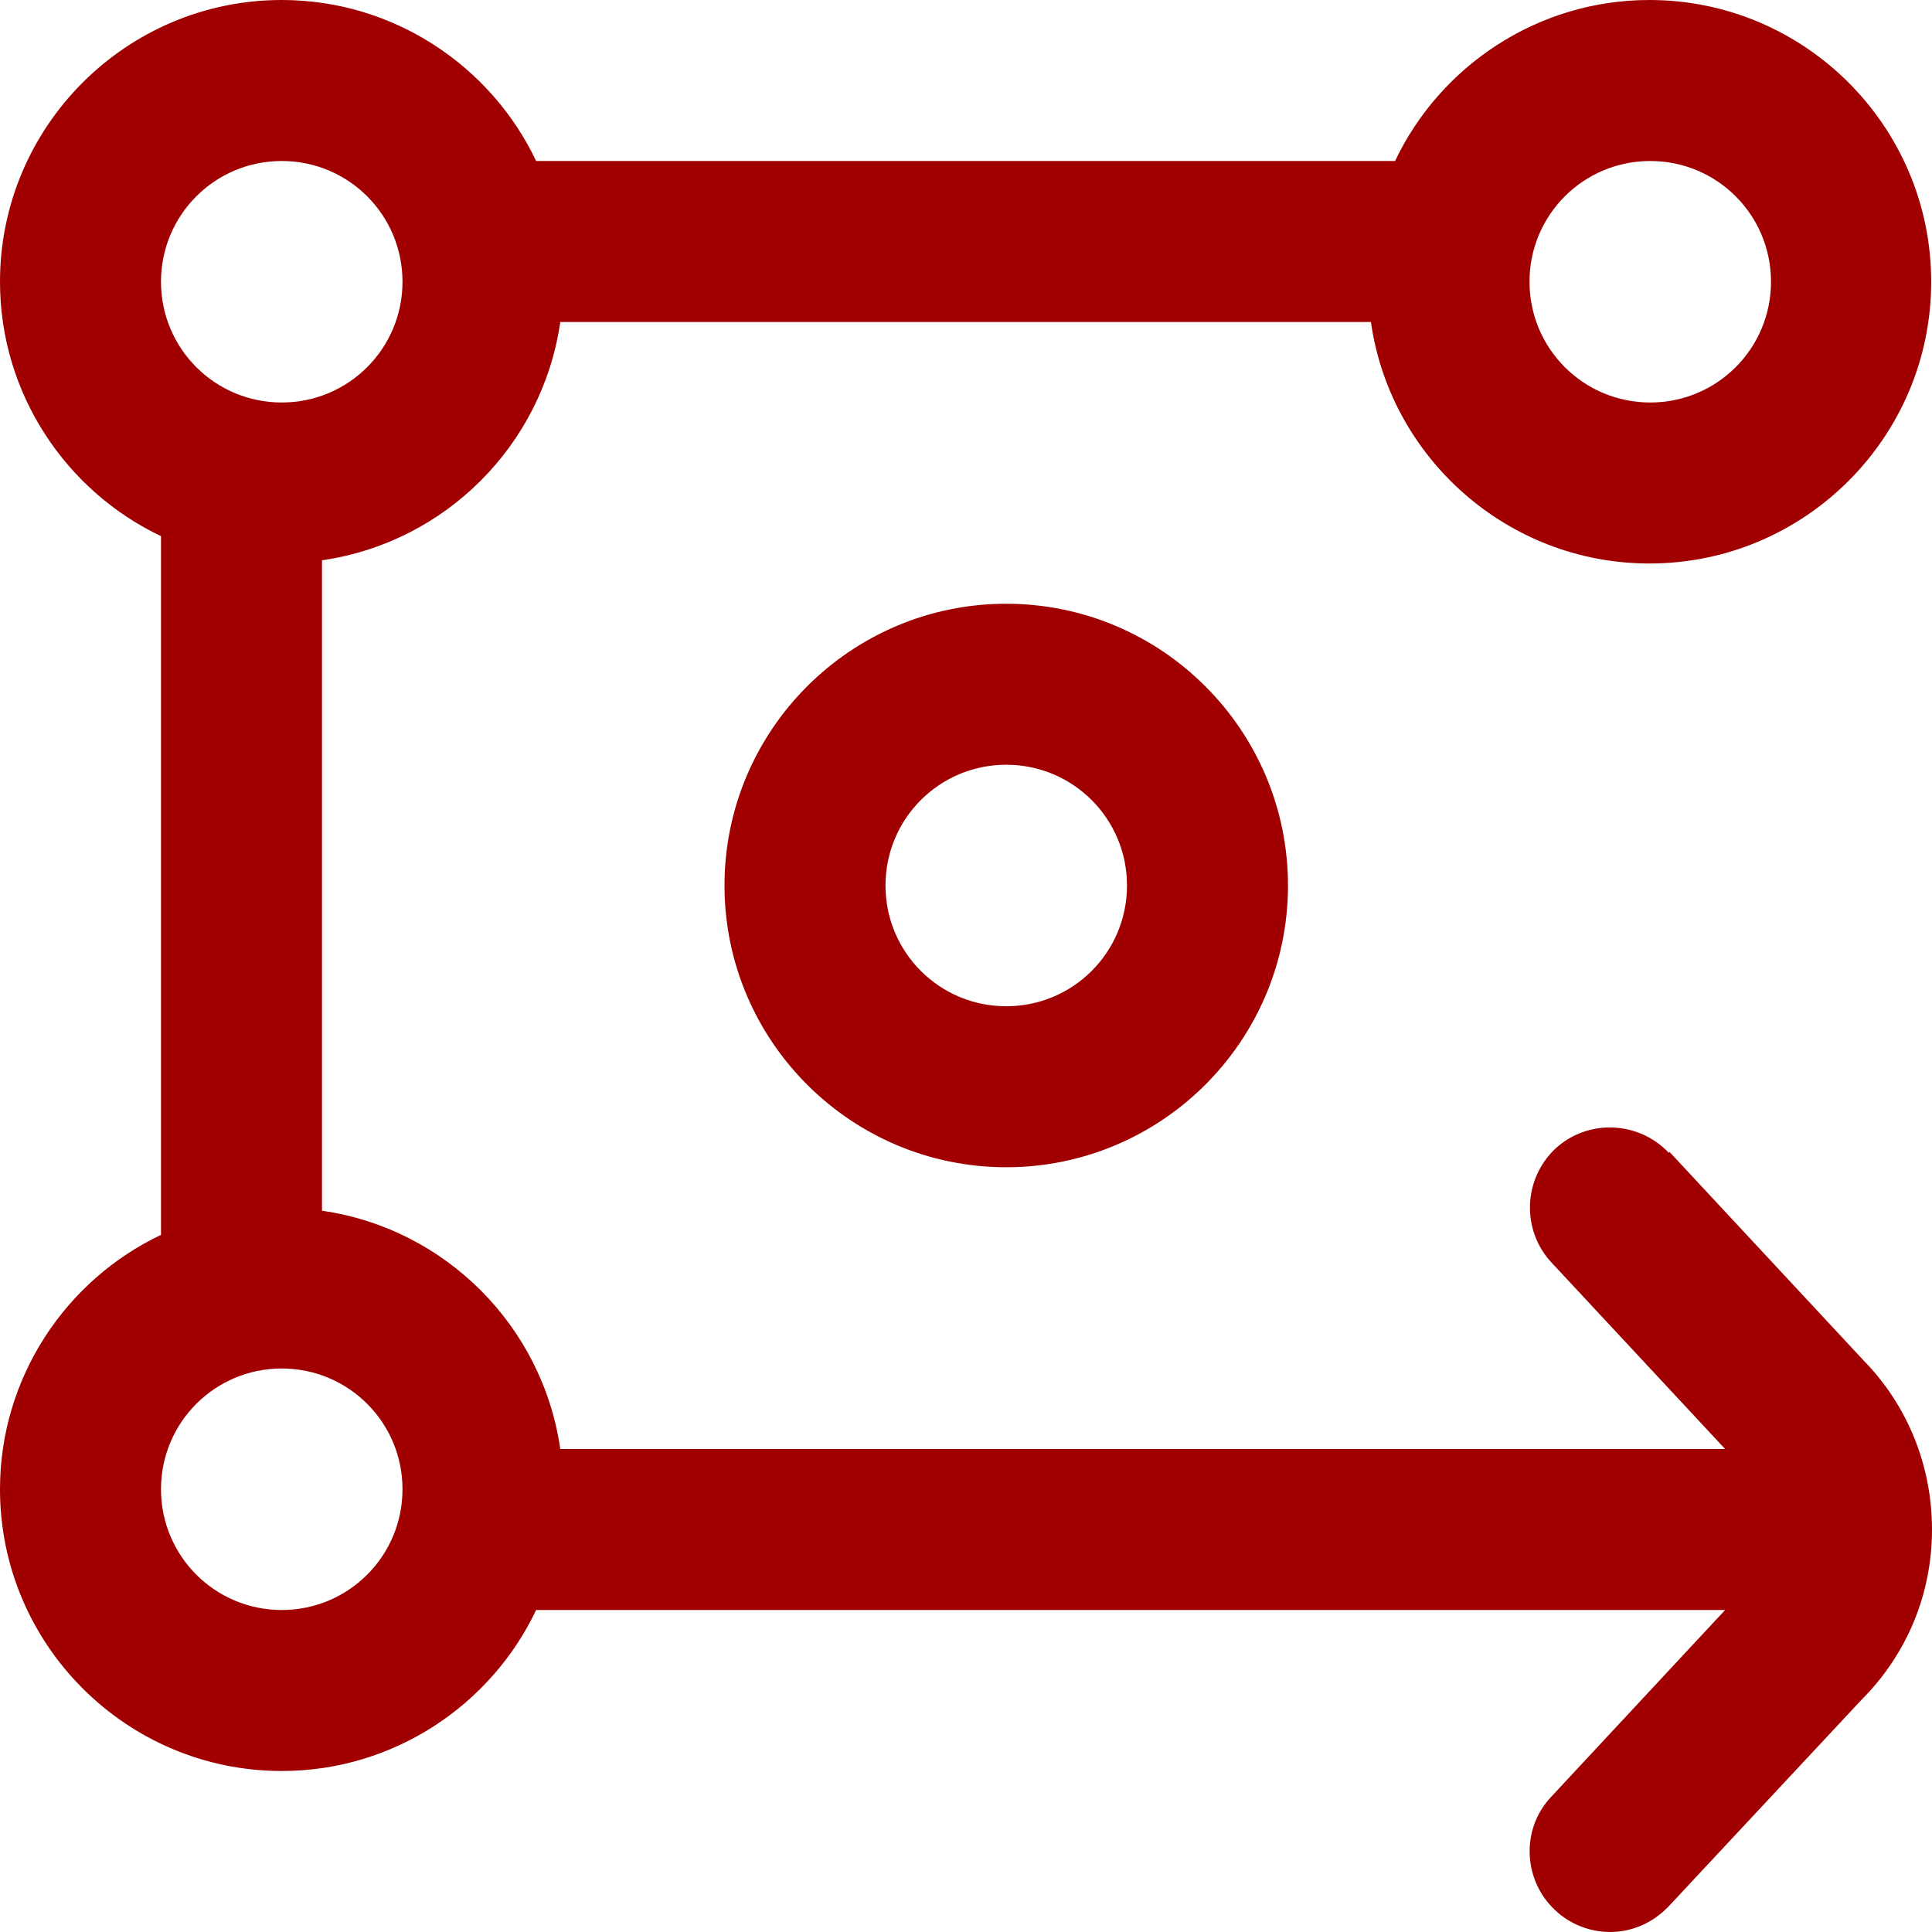
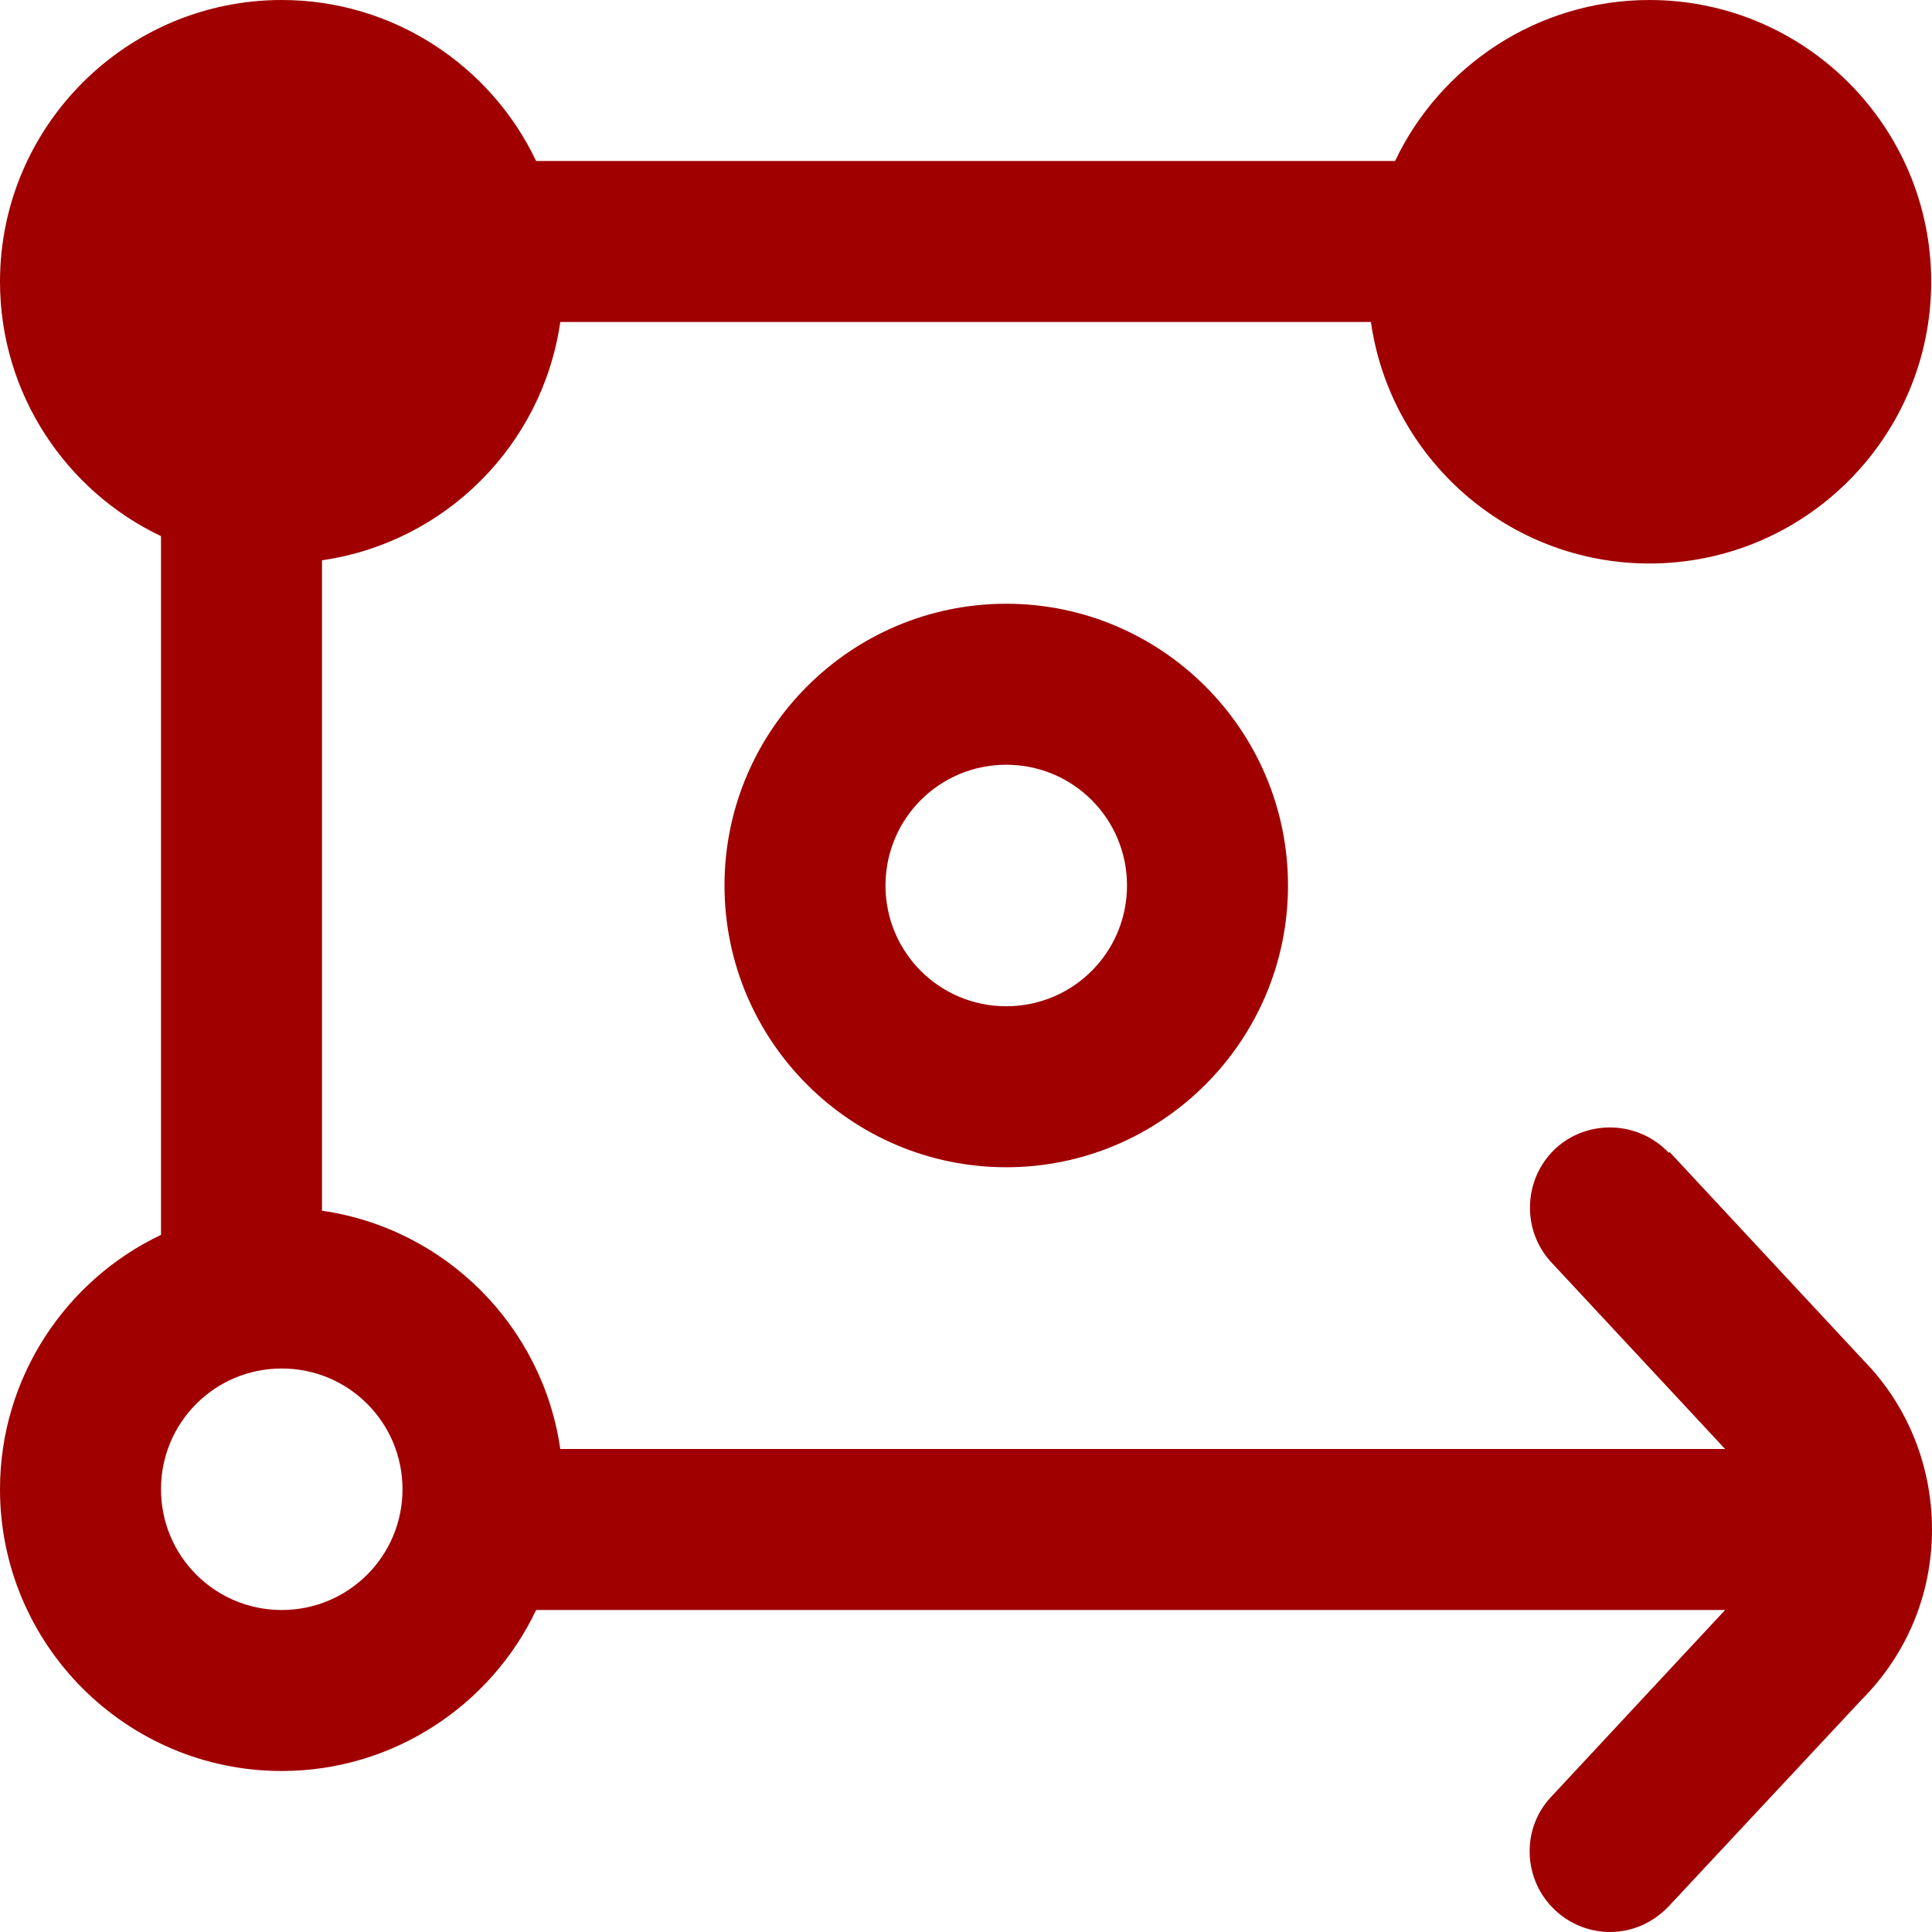
<svg xmlns="http://www.w3.org/2000/svg" id="Layer_1" viewBox="0 0 24 24">
  <defs>
    <style>.cls-1{fill:#a00000;stroke-width:0px;}</style>
  </defs>
-   <path class="cls-1" d="M9,11c0,1.93,1.57,3.5,3.5,3.5s3.5-1.57,3.5-3.5-1.57-3.5-3.5-3.5-3.5,1.57-3.5,3.5ZM14,11c0,.83-.67,1.5-1.5,1.5s-1.5-.67-1.5-1.5.67-1.5,1.5-1.5,1.5.67,1.5,1.5ZM20.73,14.32c-.38-.4-1.01-.42-1.41-.05-.4.38-.42,1.01-.05,1.41l2.16,2.32H6.96c-.22-1.53-1.43-2.74-2.96-2.96V6.96c1.53-.22,2.74-1.43,2.96-2.96h10.07c.24,1.69,1.7,3,3.46,3,1.93,0,3.5-1.57,3.5-3.5s-1.57-3.5-3.5-3.5c-1.39,0-2.6.82-3.16,2H6.66c-.56-1.18-1.77-2-3.16-2C1.57,0,0,1.57,0,3.5c0,1.39.82,2.6,2,3.16v8.68c-1.18.56-2,1.77-2,3.16,0,1.93,1.57,3.5,3.5,3.5,1.39,0,2.6-.82,3.16-2h14.77l-2.16,2.32c-.38.4-.35,1.04.05,1.41.19.18.44.27.68.27.27,0,.53-.11.73-.32l2.39-2.56c.57-.57.88-1.32.88-2.12s-.31-1.55-.85-2.1l-2.41-2.59h0ZM20.5,2c.83,0,1.5.67,1.5,1.5s-.67,1.5-1.5,1.5-1.5-.67-1.5-1.5.67-1.5,1.5-1.5ZM3.5,2c.83,0,1.5.67,1.5,1.5s-.67,1.5-1.5,1.5-1.5-.67-1.5-1.5.67-1.5,1.5-1.5ZM3.5,20c-.83,0-1.5-.67-1.5-1.5s.67-1.5,1.5-1.5,1.5.67,1.5,1.5-.67,1.5-1.5,1.5Z" />
+   <path class="cls-1" d="M9,11c0,1.93,1.57,3.5,3.5,3.5s3.5-1.57,3.5-3.5-1.57-3.5-3.5-3.5-3.5,1.57-3.5,3.5ZM14,11c0,.83-.67,1.5-1.5,1.5s-1.5-.67-1.5-1.5.67-1.5,1.5-1.5,1.5.67,1.5,1.5ZM20.73,14.32c-.38-.4-1.01-.42-1.41-.05-.4.38-.42,1.01-.05,1.41l2.16,2.32H6.96c-.22-1.53-1.43-2.74-2.96-2.96V6.96c1.53-.22,2.74-1.43,2.96-2.96h10.07c.24,1.69,1.7,3,3.46,3,1.93,0,3.5-1.57,3.5-3.5s-1.57-3.5-3.5-3.5c-1.39,0-2.6.82-3.16,2H6.66c-.56-1.18-1.77-2-3.16-2C1.57,0,0,1.57,0,3.5c0,1.39.82,2.6,2,3.16v8.68c-1.18.56-2,1.77-2,3.16,0,1.93,1.57,3.5,3.5,3.5,1.39,0,2.6-.82,3.16-2h14.77l-2.16,2.32c-.38.4-.35,1.04.05,1.41.19.18.44.27.68.27.27,0,.53-.11.73-.32l2.39-2.56c.57-.57.88-1.32.88-2.12s-.31-1.55-.85-2.1l-2.41-2.59h0ZM20.5,2c.83,0,1.5.67,1.5,1.5s-.67,1.5-1.5,1.5-1.5-.67-1.5-1.5.67-1.5,1.5-1.5Zc.83,0,1.5.67,1.5,1.5s-.67,1.5-1.5,1.5-1.5-.67-1.5-1.5.67-1.5,1.5-1.5ZM3.5,20c-.83,0-1.5-.67-1.5-1.5s.67-1.5,1.5-1.5,1.5.67,1.5,1.5-.67,1.5-1.5,1.5Z" />
</svg>